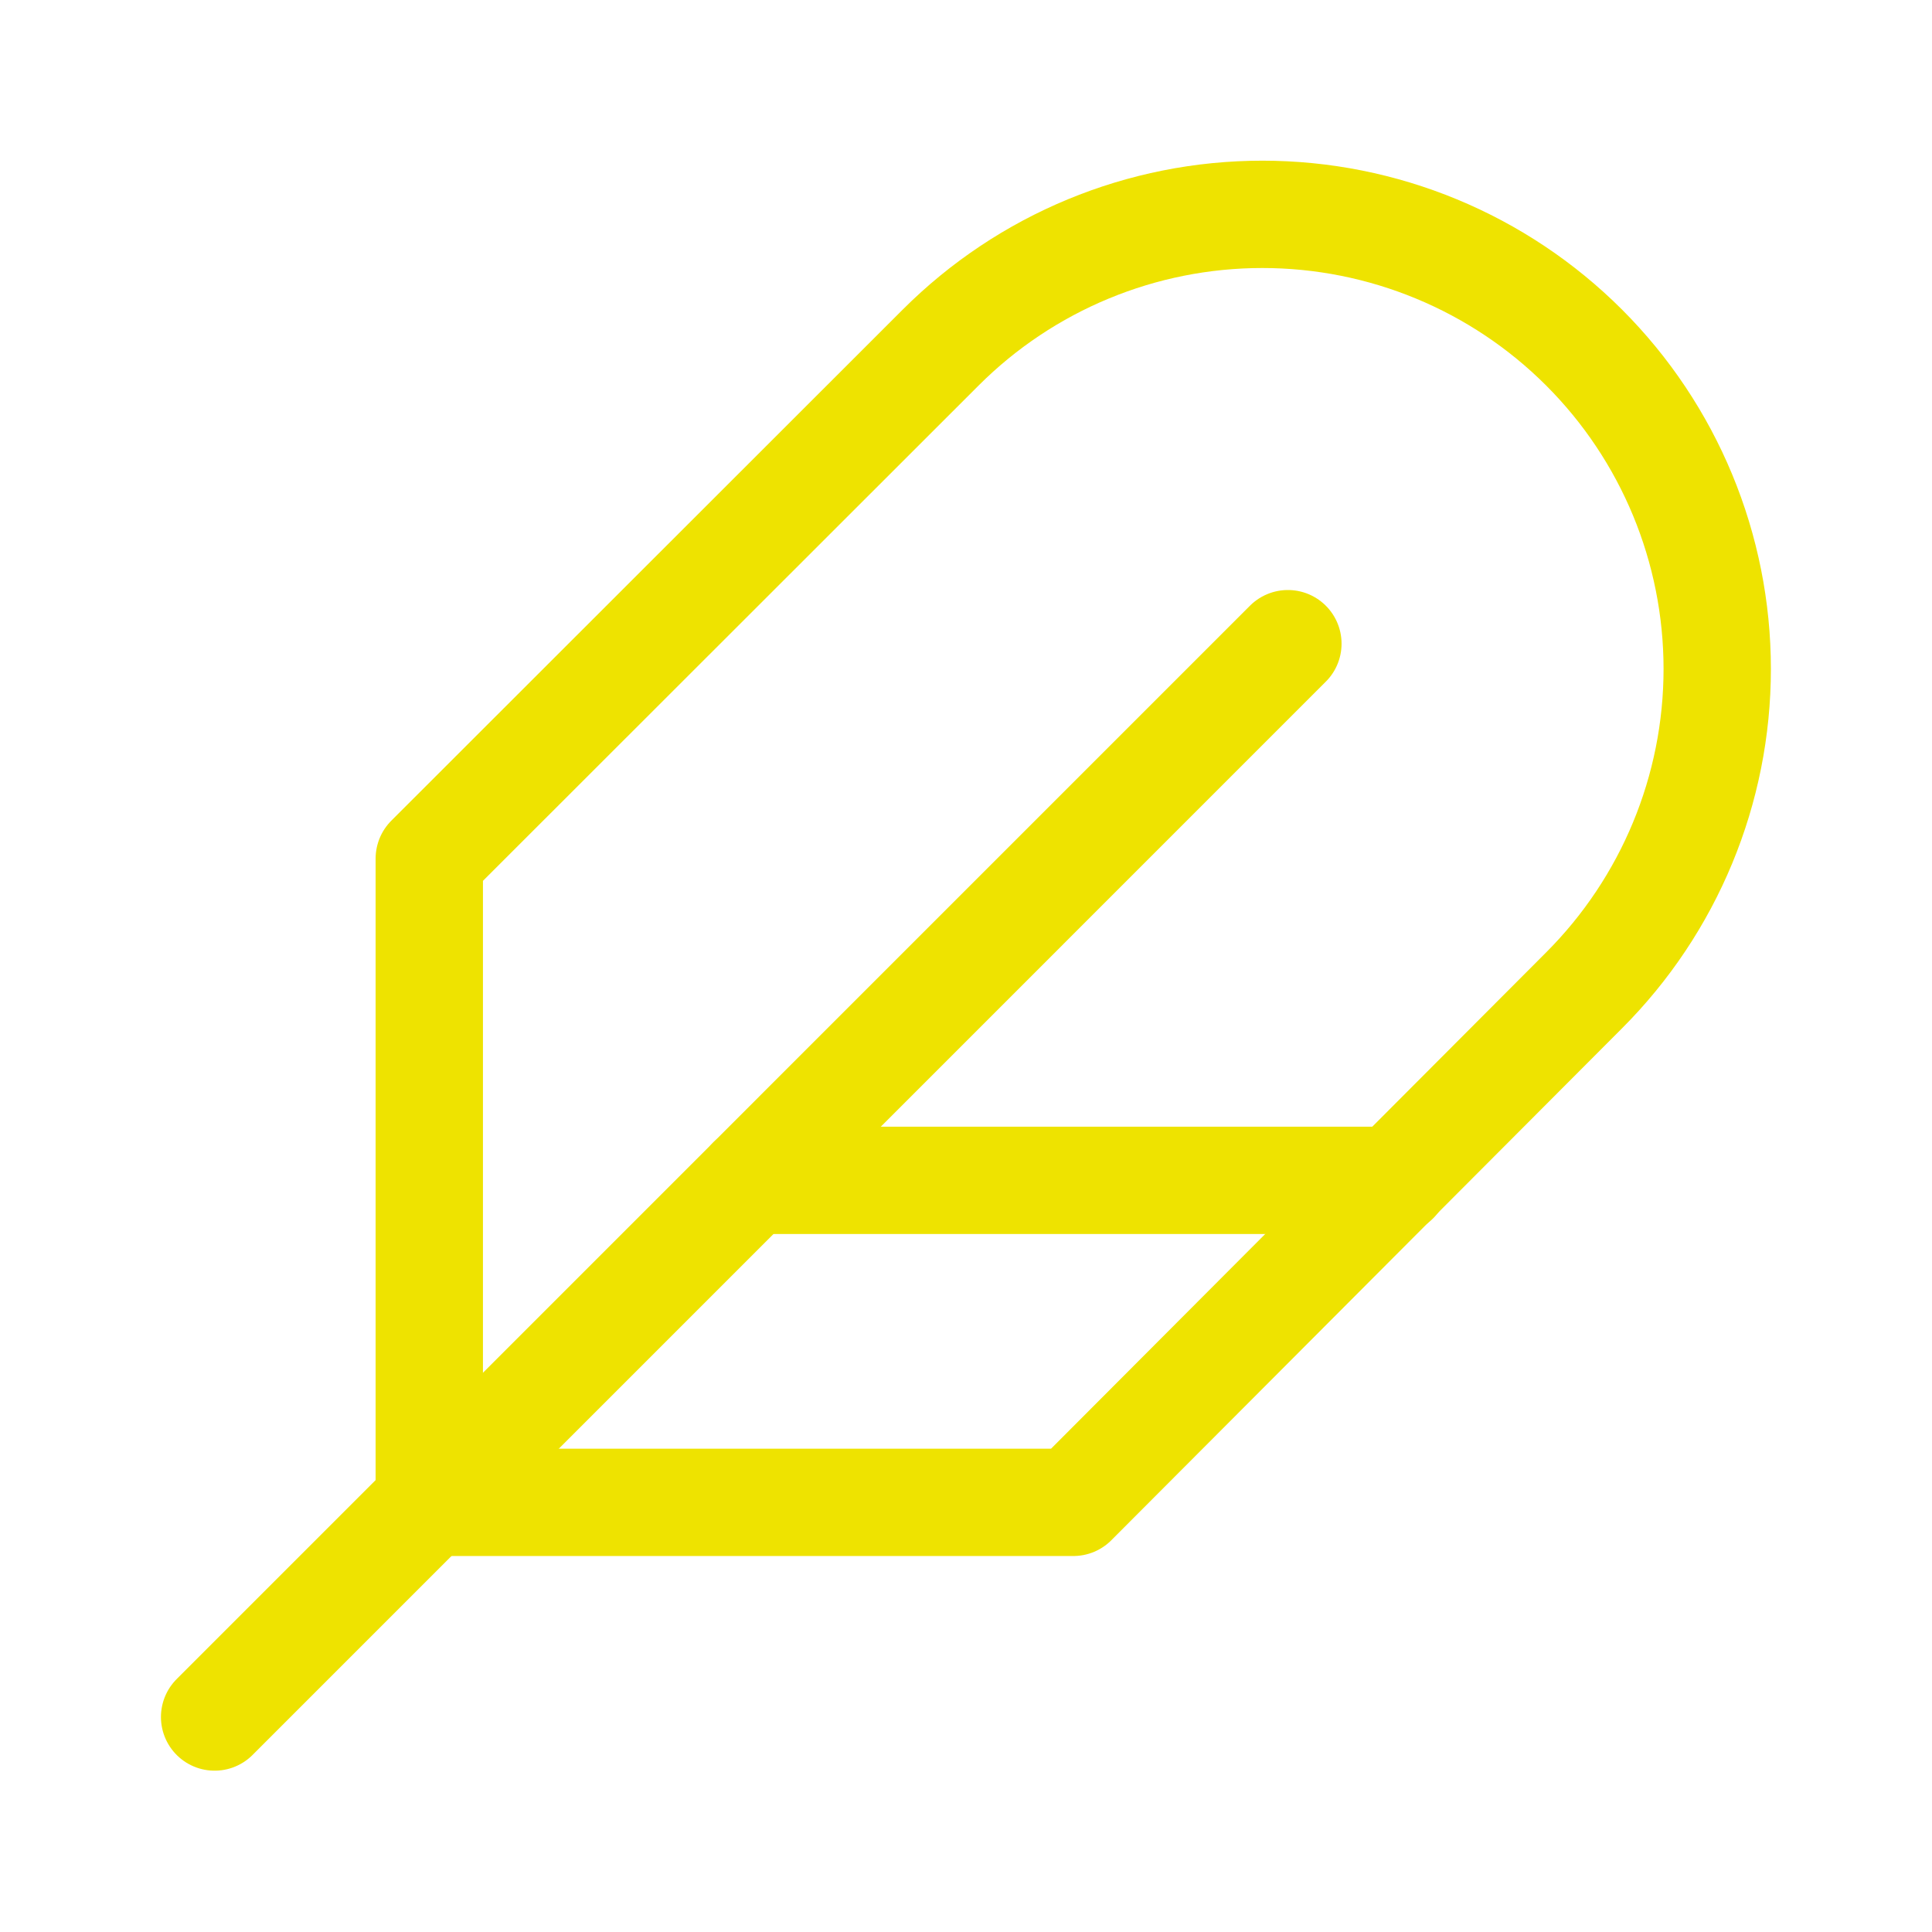
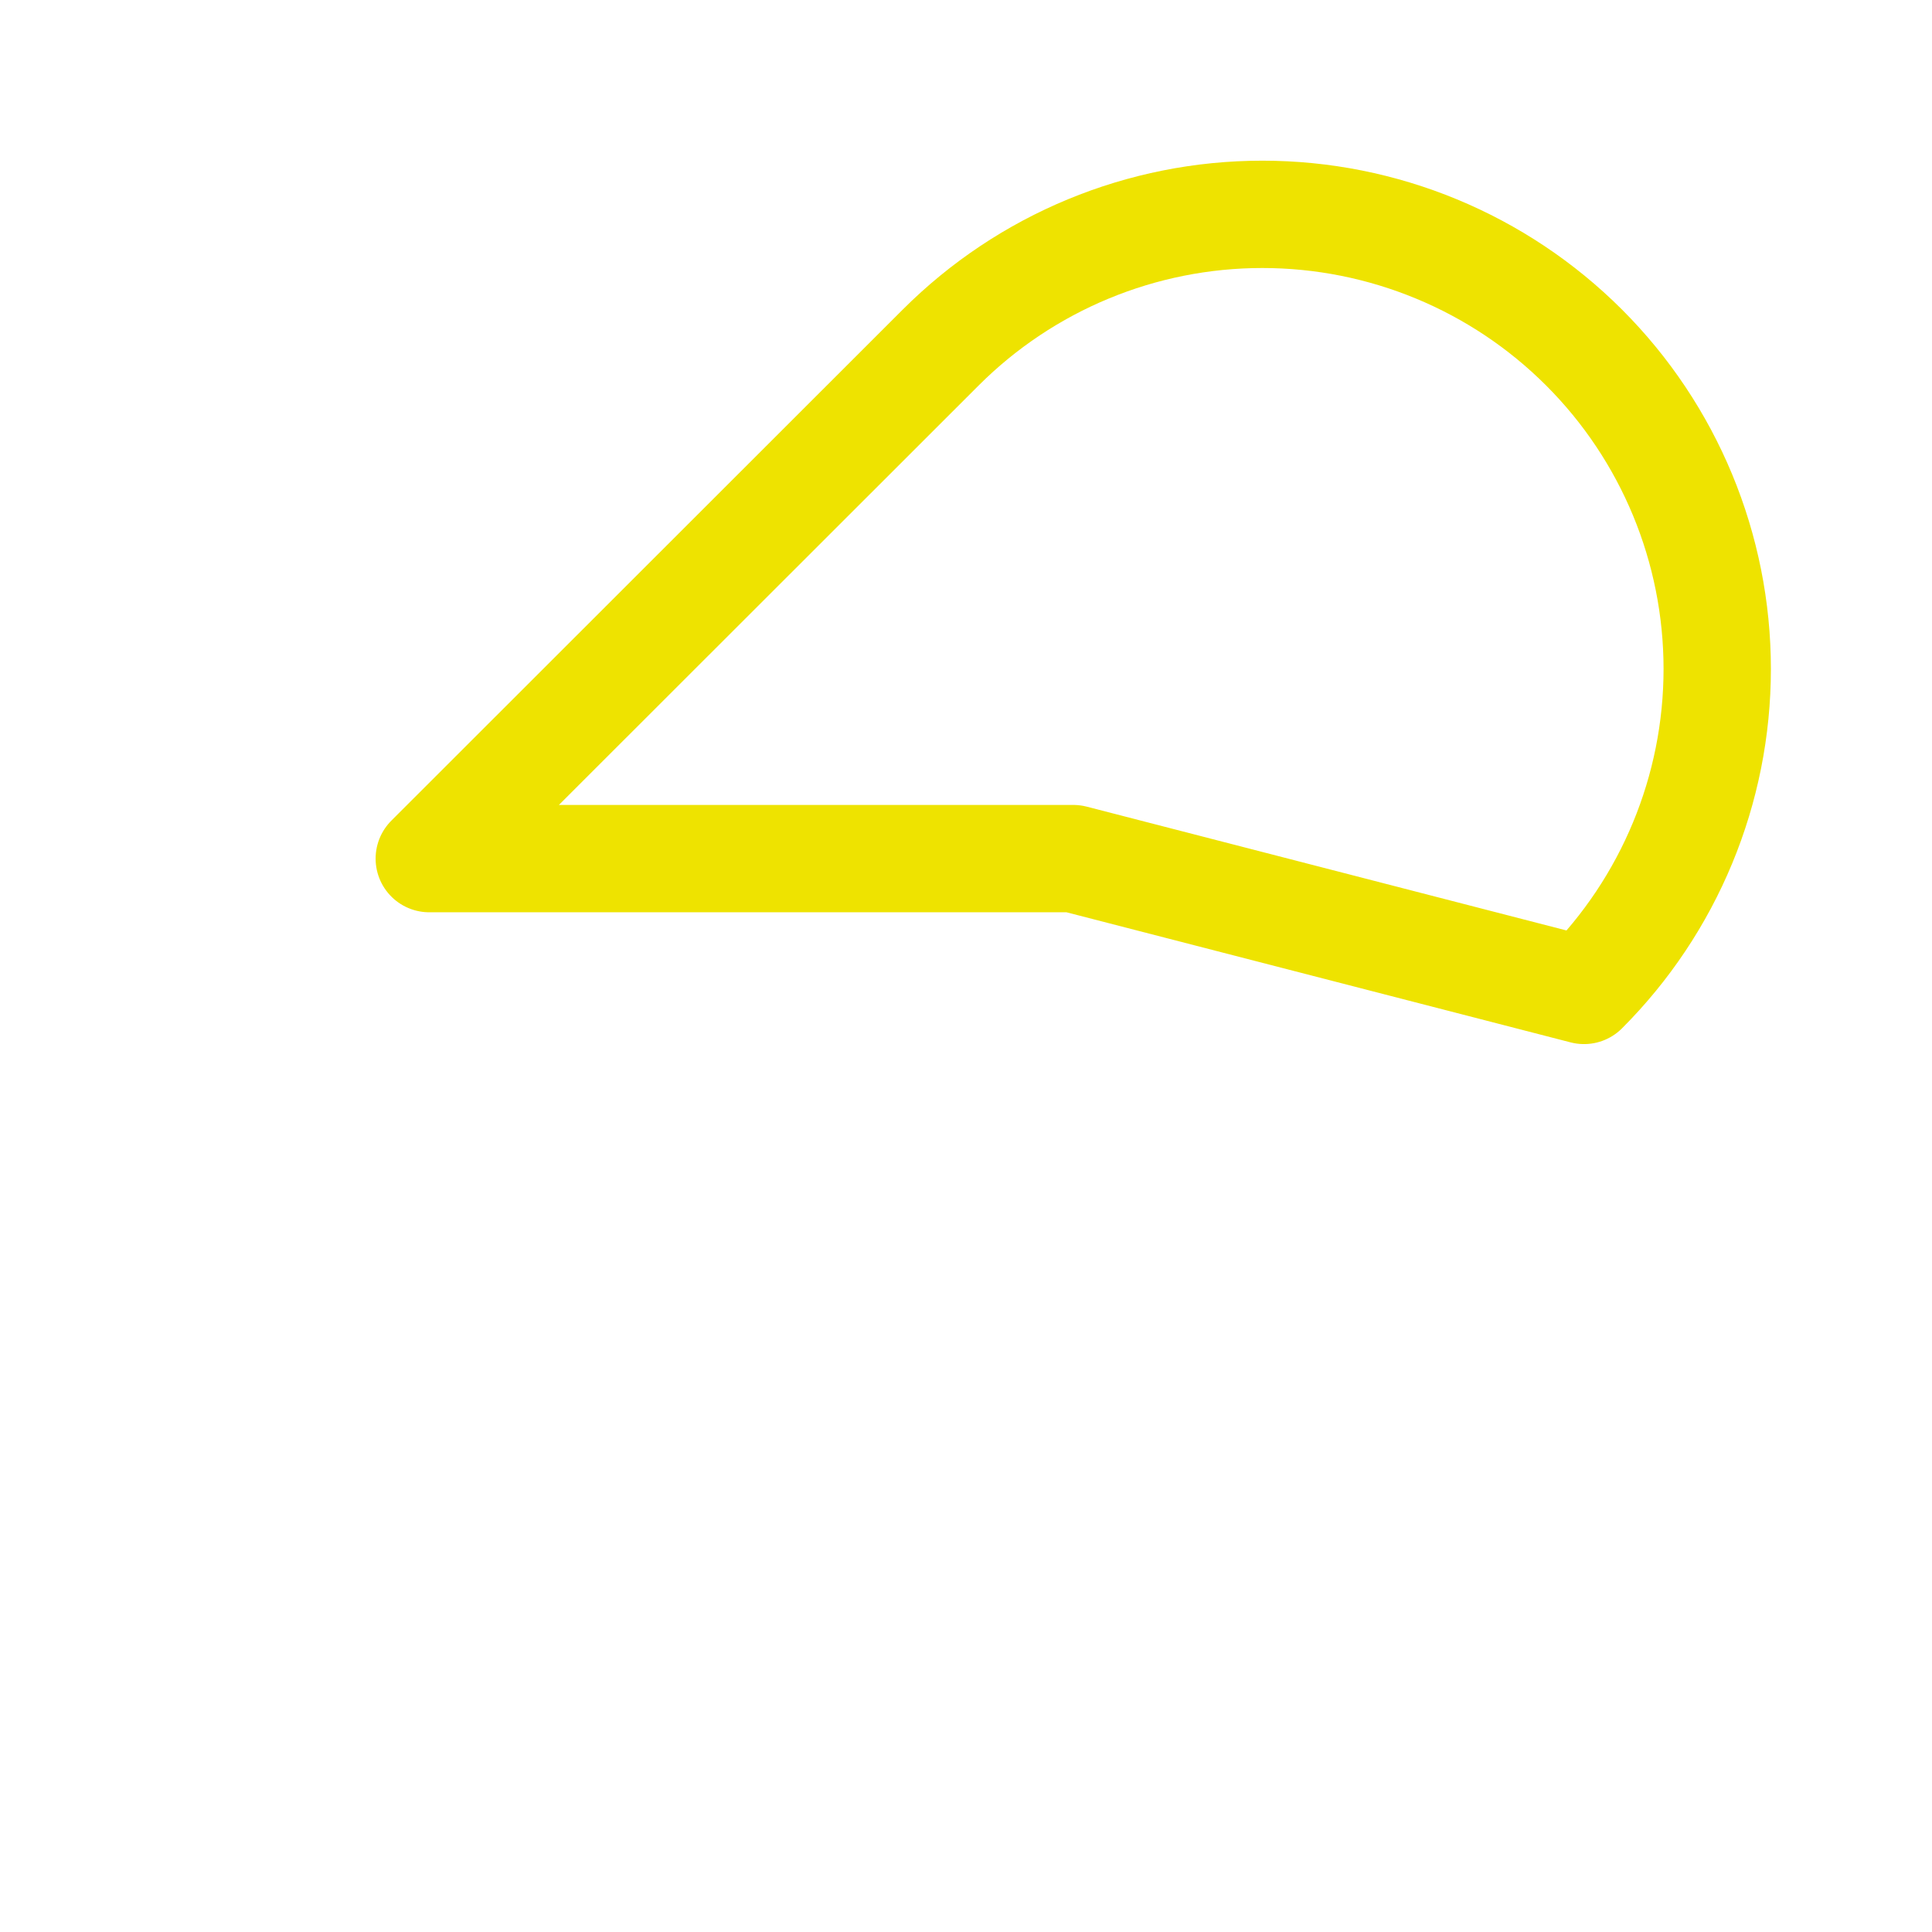
<svg xmlns="http://www.w3.org/2000/svg" width="36" height="36" viewBox="0 0 36 36" fill="none">
-   <path d="M29.516 18.455C31.105 16.866 31.998 14.711 31.998 12.465C31.998 10.218 31.105 8.063 29.516 6.475C27.926 4.886 25.77 3.994 23.522 3.994C21.274 3.994 19.119 4.886 17.529 6.475L7.999 15.999V27.994H20L29.516 18.455Z" stroke="#EEE300" stroke-width="2" stroke-linecap="round" stroke-linejoin="round" />
-   <path d="M23.998 11.994L3.999 31.994" stroke="#EEE300" stroke-width="2" stroke-linecap="round" stroke-linejoin="round" />
-   <path d="M25.998 21.994H13.998" stroke="#EEE300" stroke-width="2" stroke-linecap="round" stroke-linejoin="round" />
+   <path d="M29.516 18.455C31.105 16.866 31.998 14.711 31.998 12.465C31.998 10.218 31.105 8.063 29.516 6.475C27.926 4.886 25.77 3.994 23.522 3.994C21.274 3.994 19.119 4.886 17.529 6.475L7.999 15.999H20L29.516 18.455Z" stroke="#EEE300" stroke-width="2" stroke-linecap="round" stroke-linejoin="round" />
</svg>